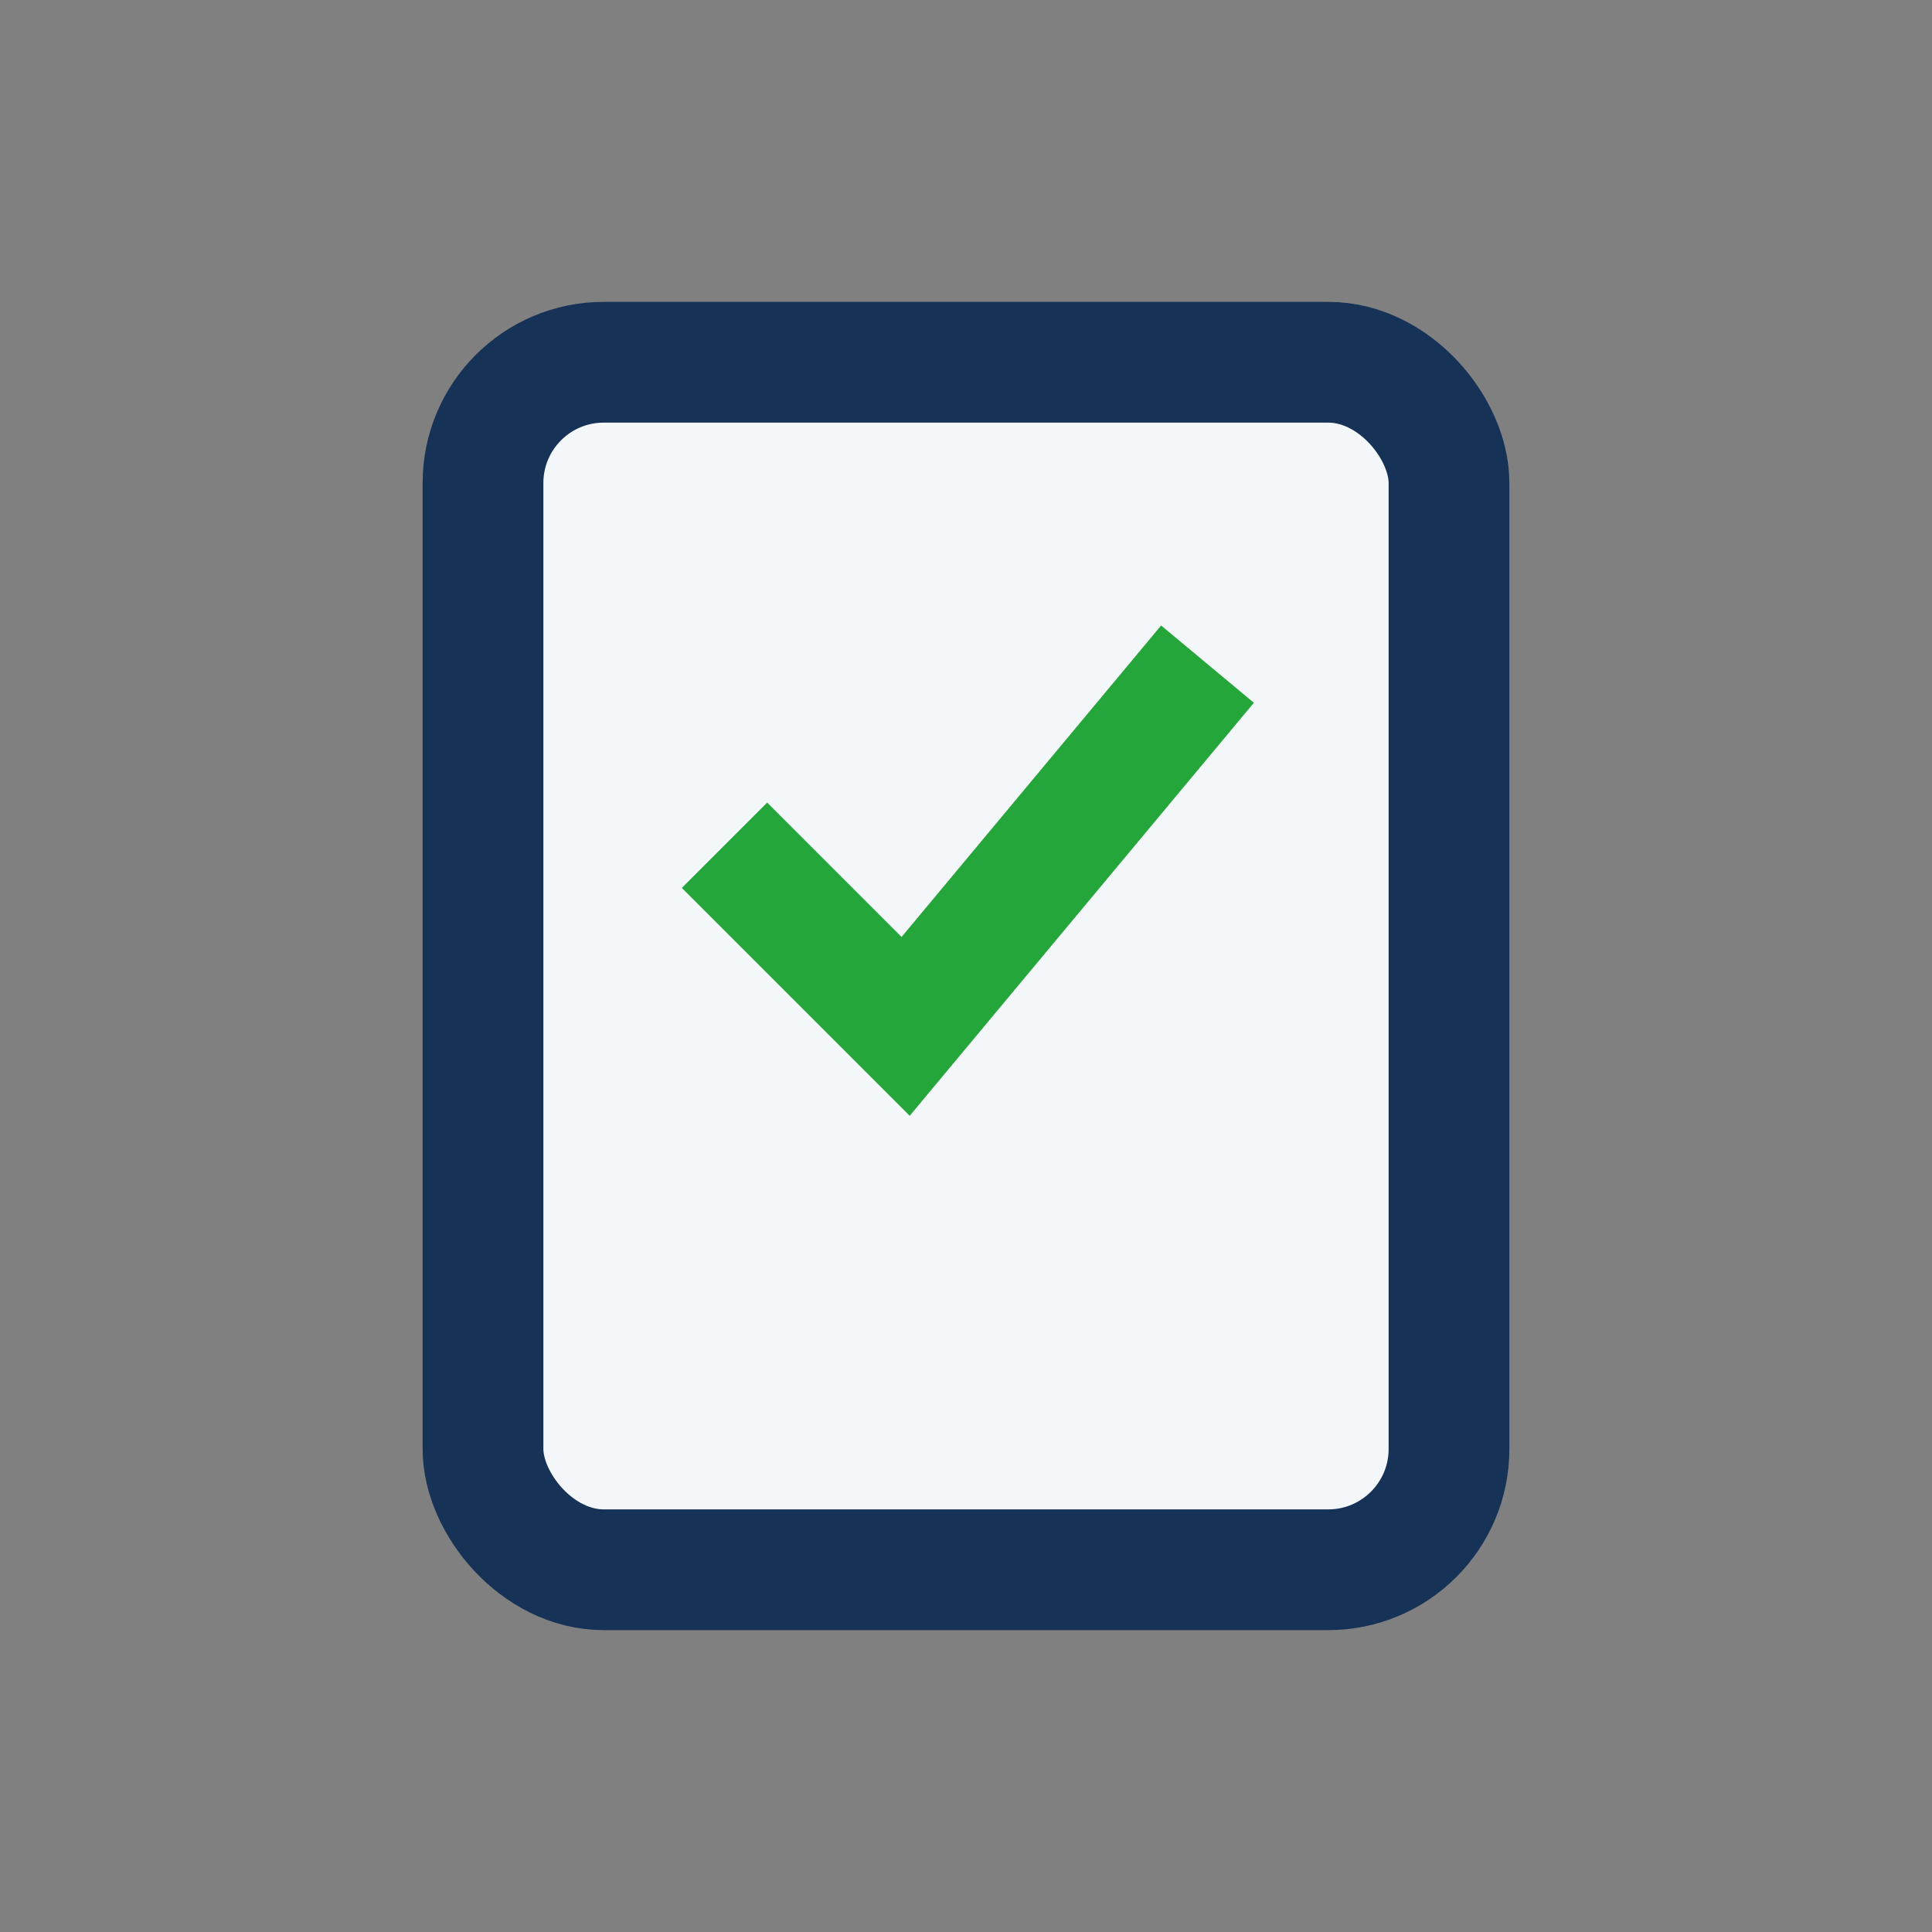
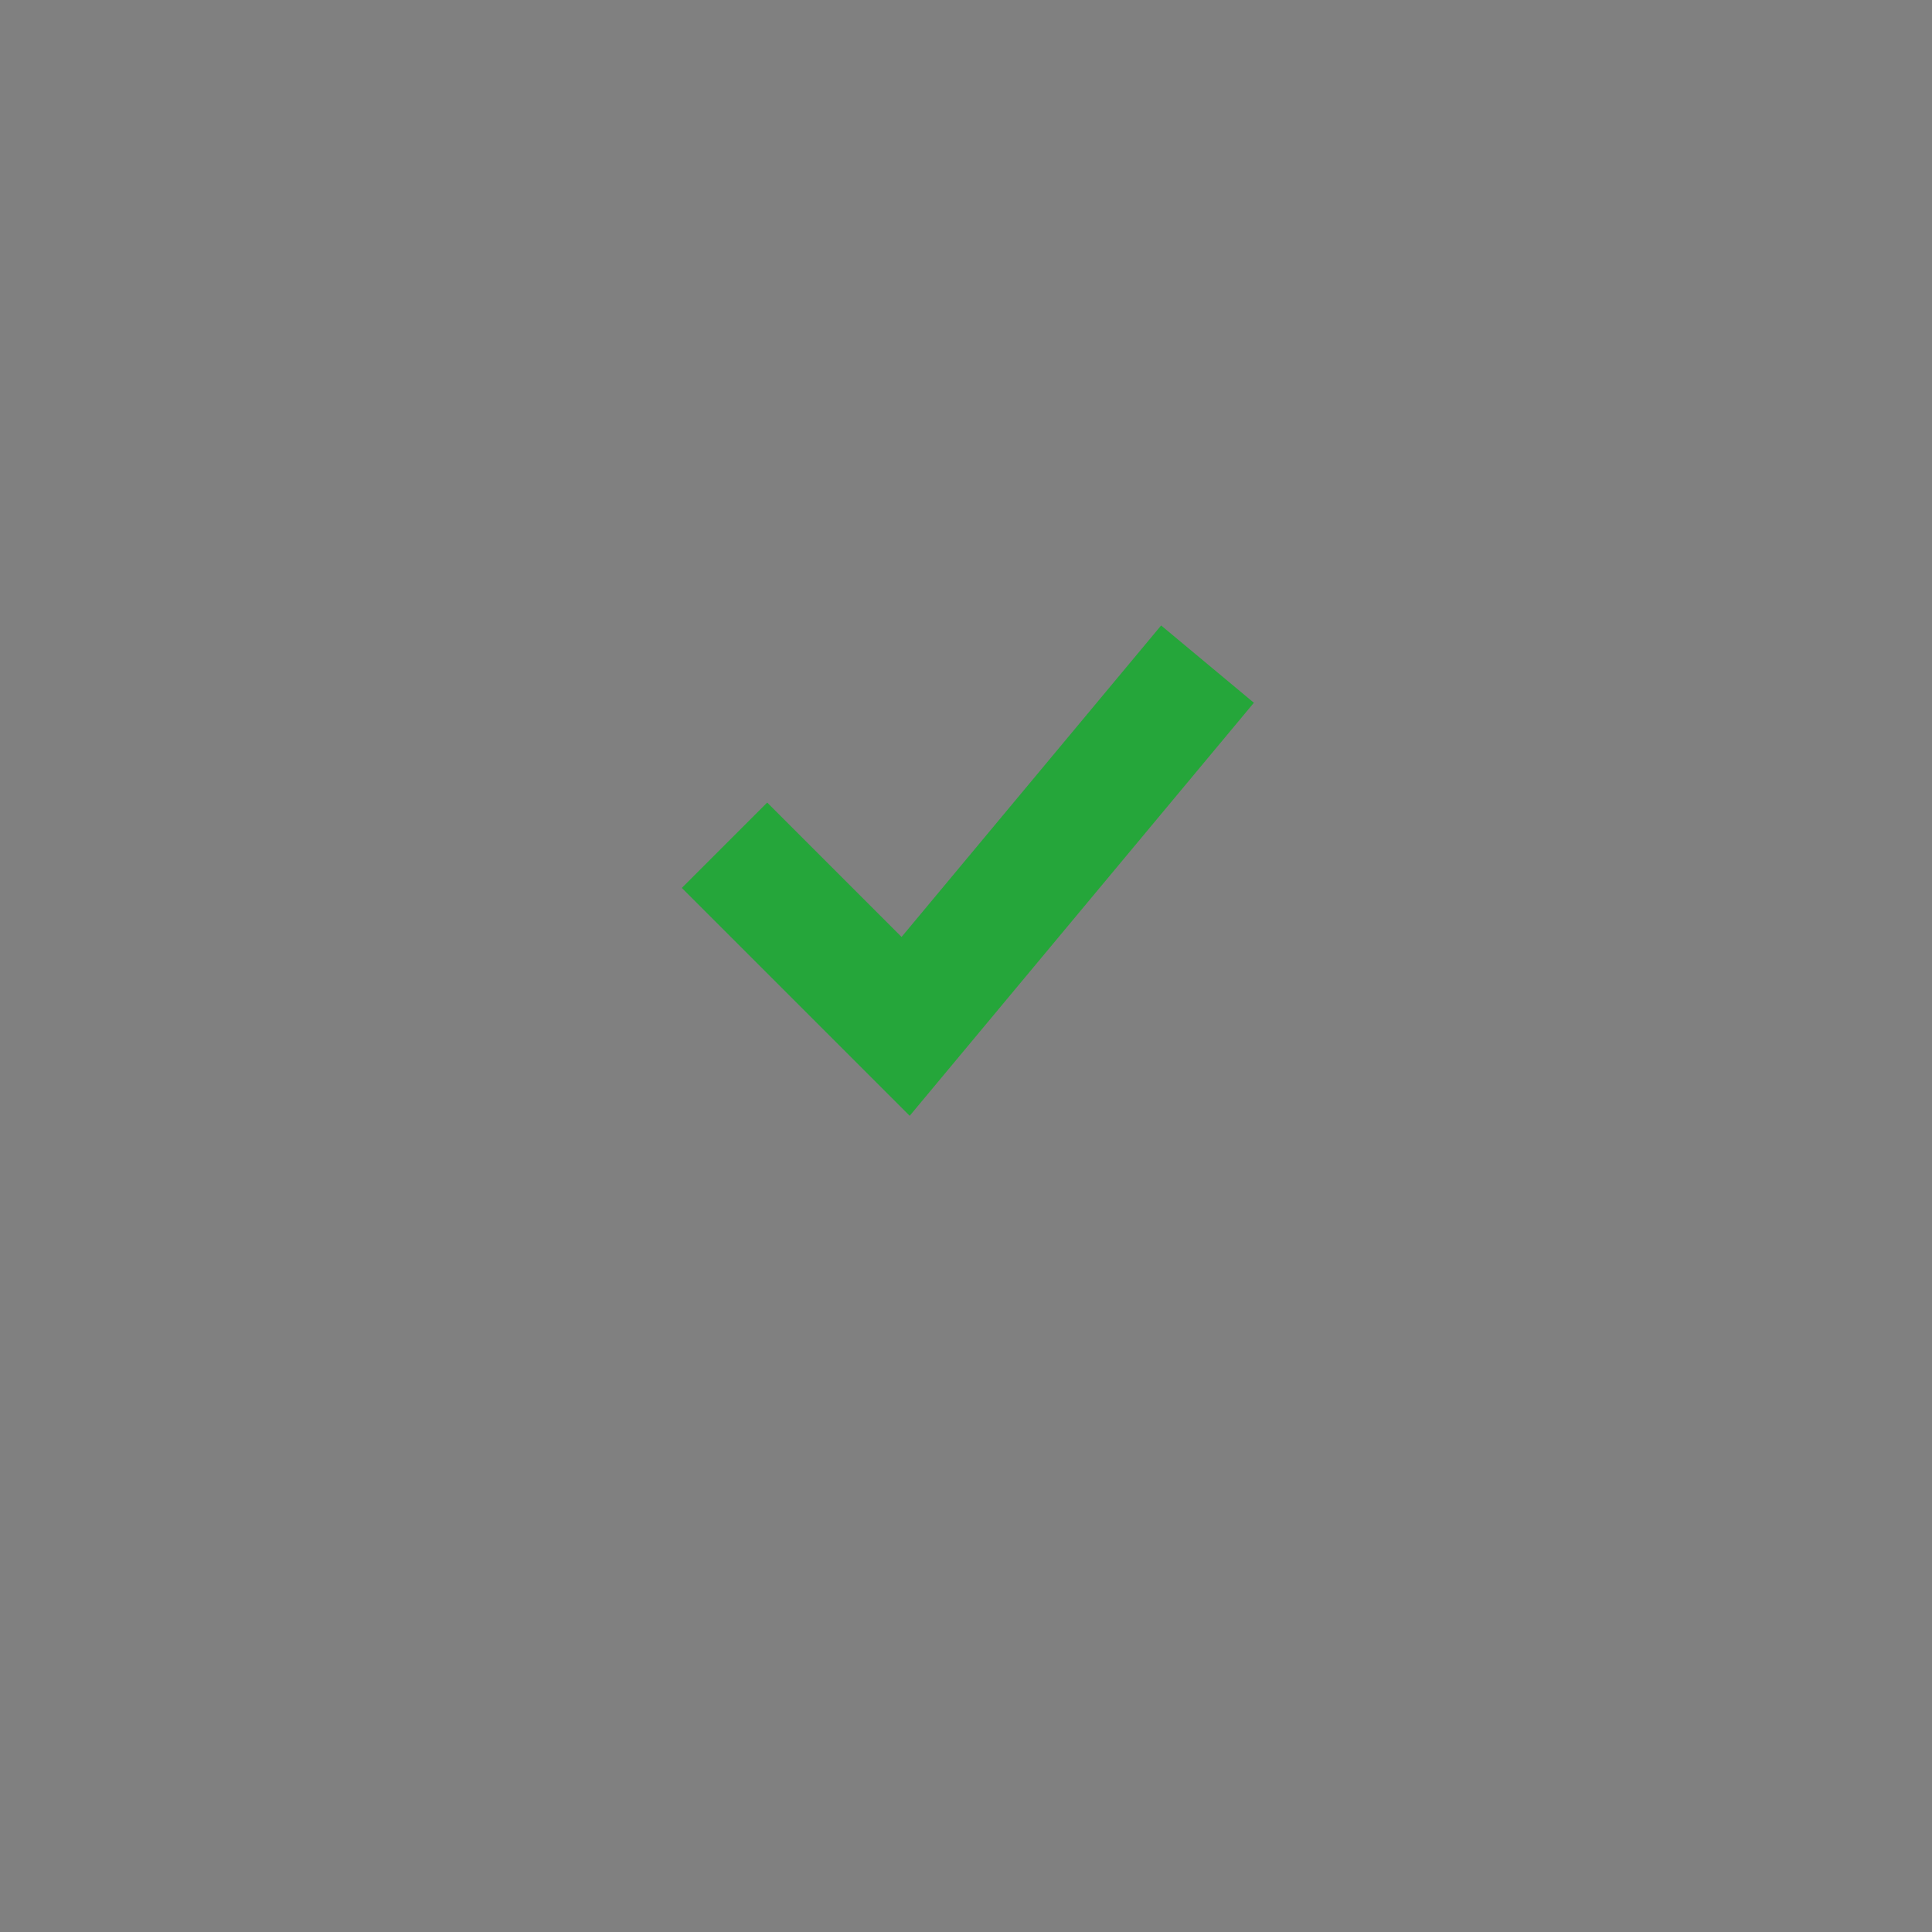
<svg xmlns="http://www.w3.org/2000/svg" width="32" height="32" viewBox="0 0 32 32">
  <rect x="0" y="0" width="32" height="32" fill="#808080" stroke="none" />
-   <rect x="8" y="6" width="16" height="20" rx="2" fill="#F4F7FA" stroke="#163257" stroke-width="2" />
  <polyline points="12,14 15,17 20,11" fill="none" stroke="#25A63A" stroke-width="2" />
</svg>